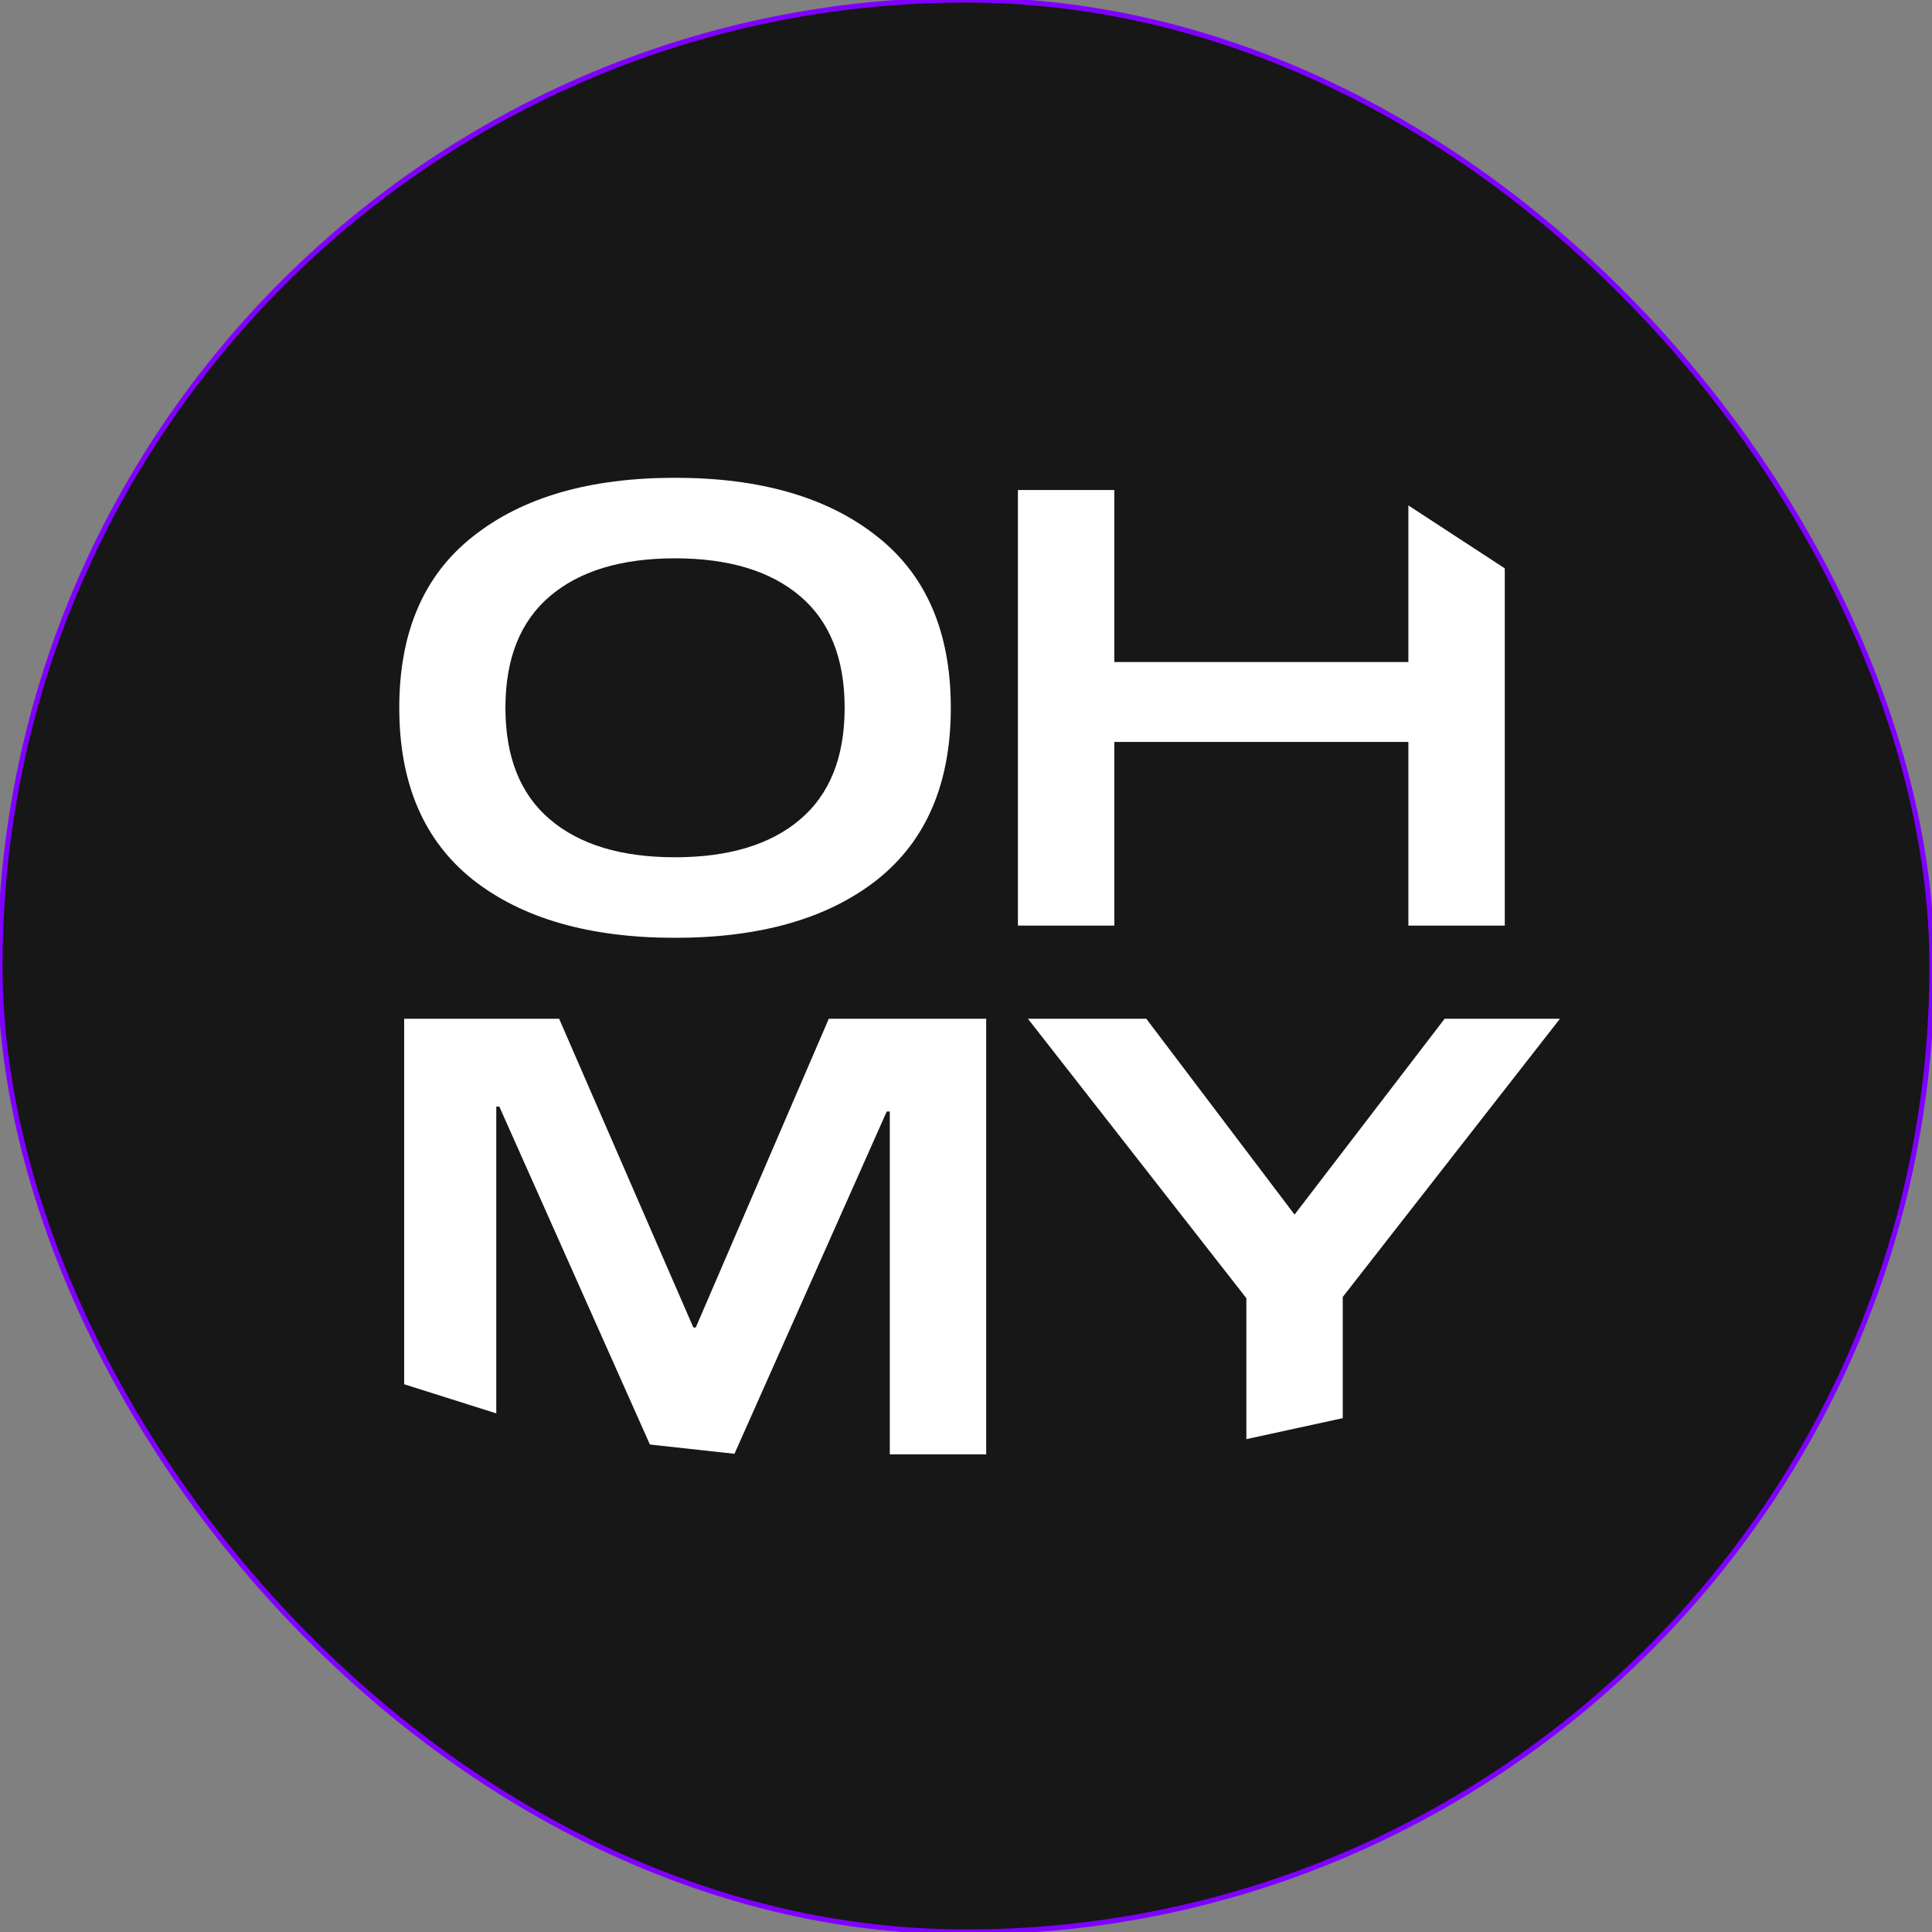
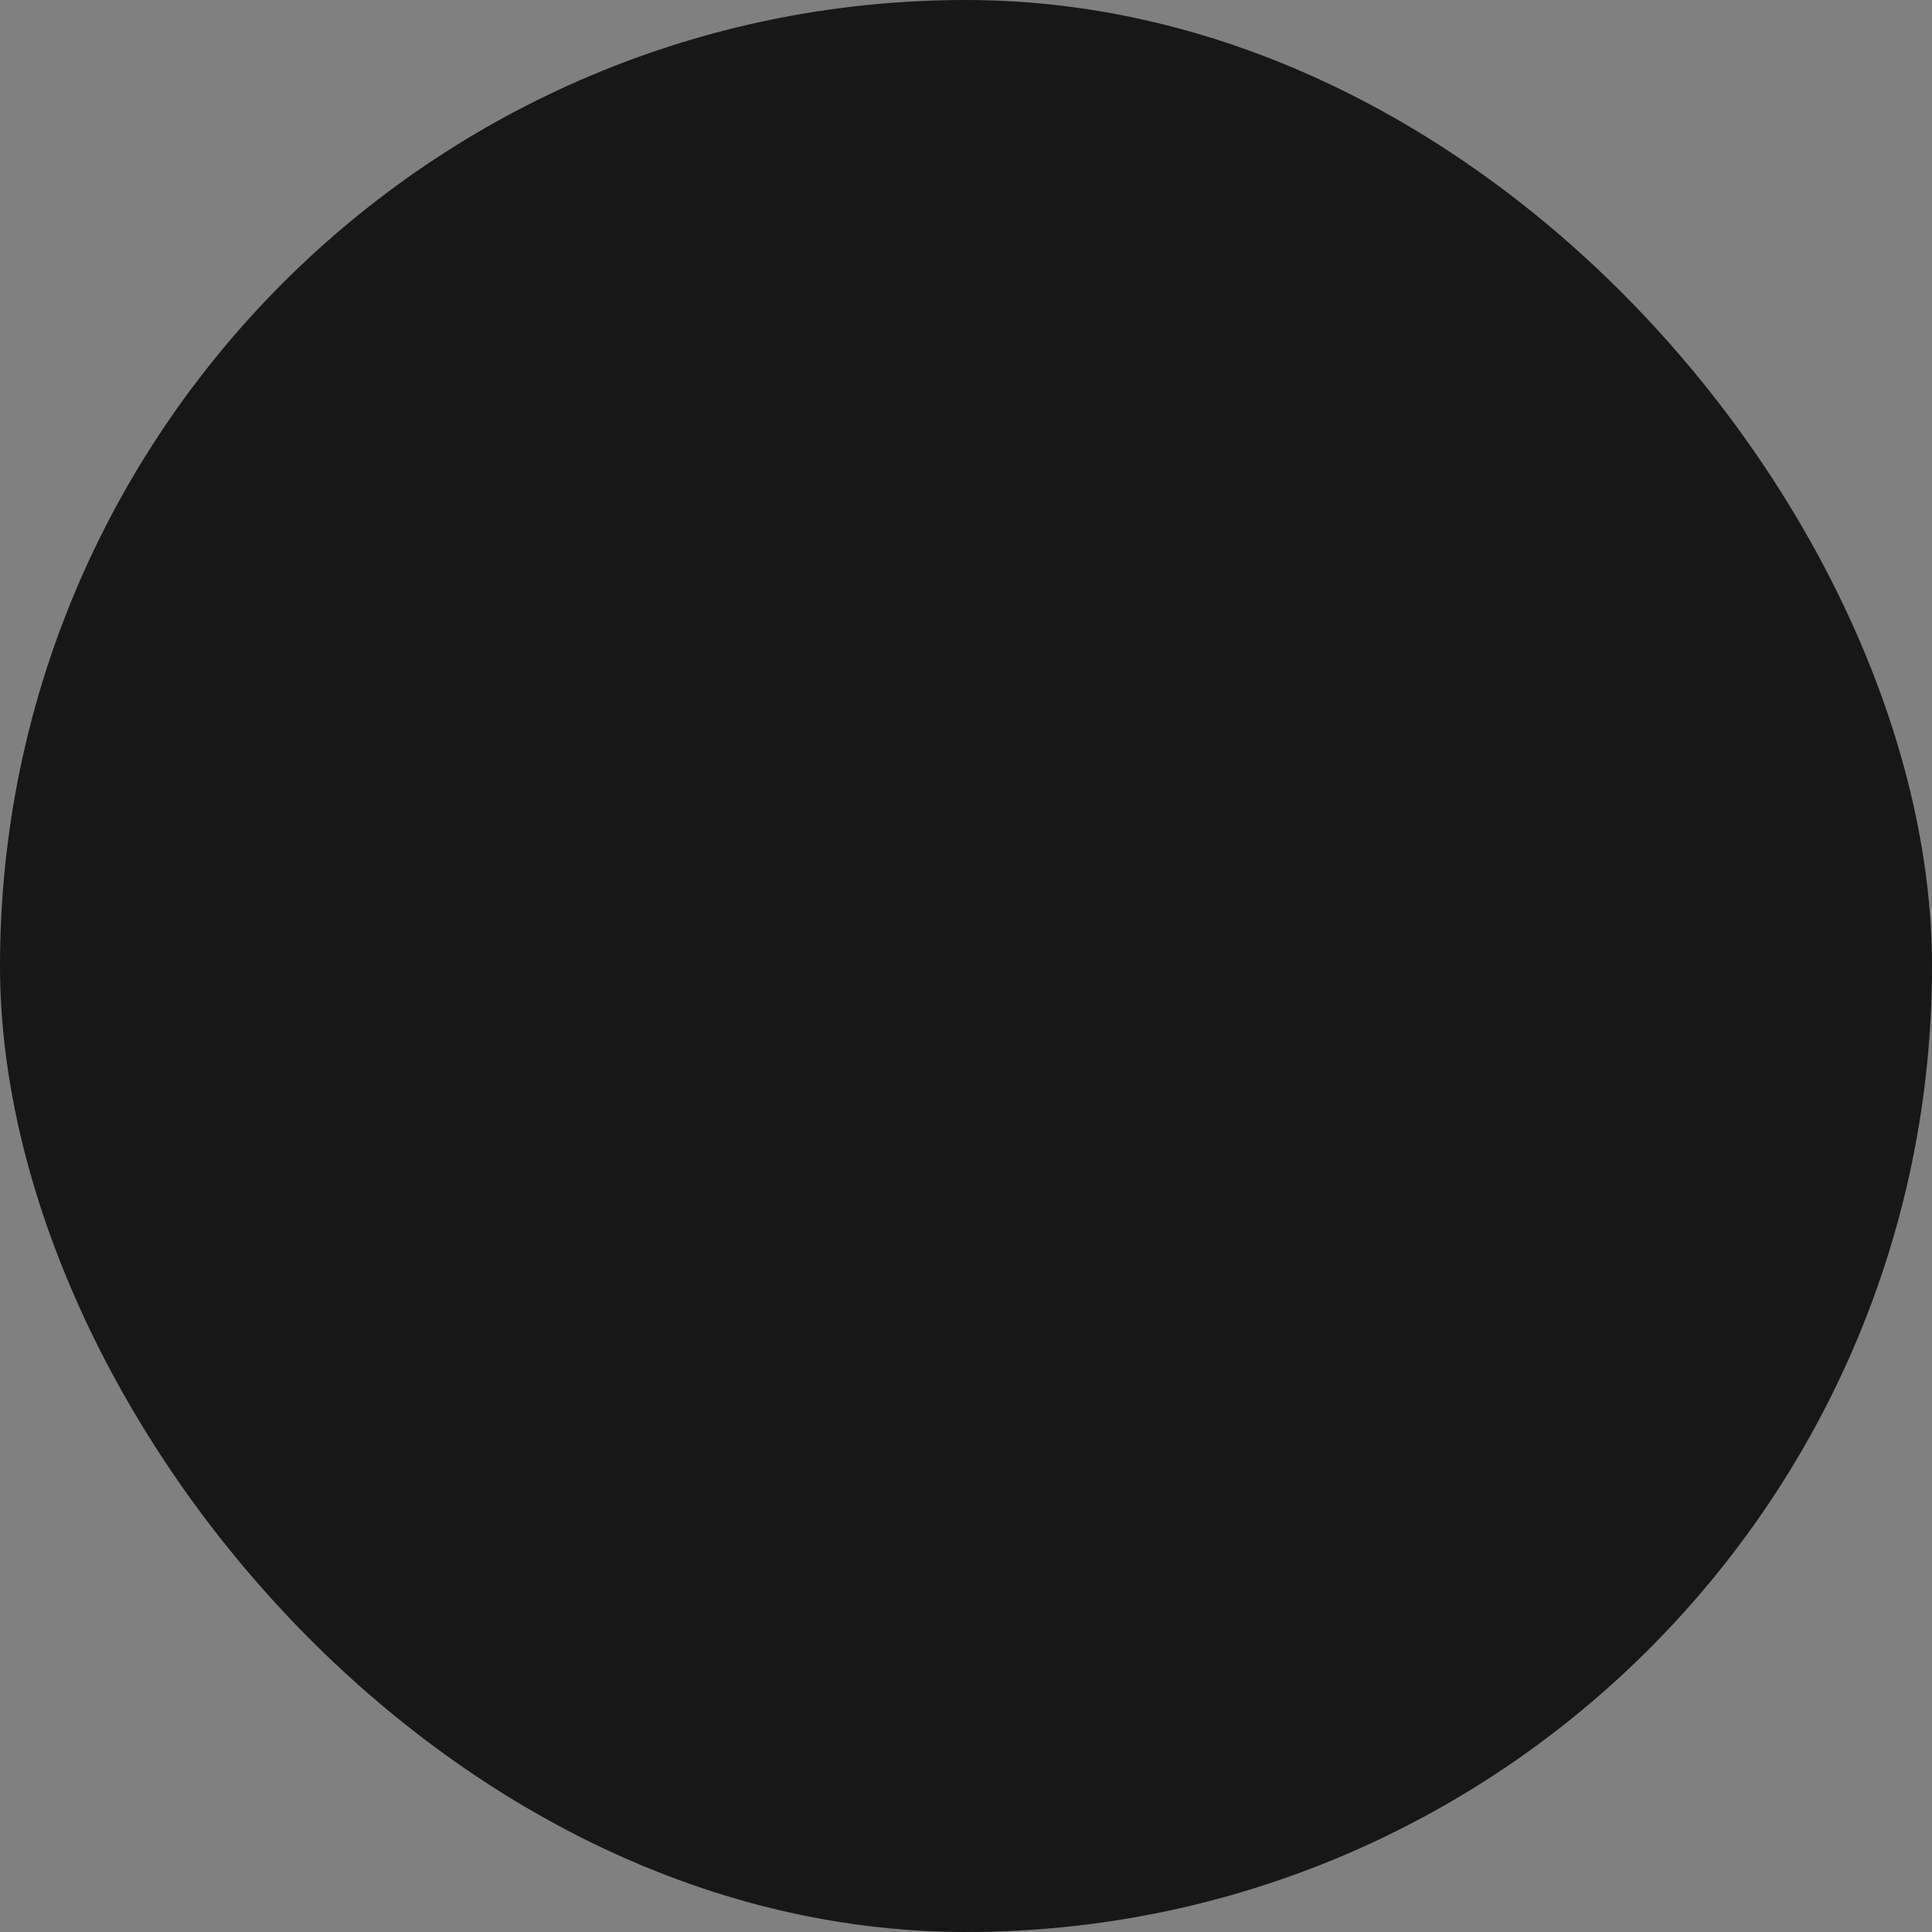
<svg xmlns="http://www.w3.org/2000/svg" width="380" height="380" viewBox="0 0 380 380" fill="none">
  <rect x="0" y="0" width="380" height="380" fill="#808080" stroke="none" />
  <rect width="380" height="380" rx="190" fill="#171717" />
-   <rect width="380" height="380" rx="190" stroke="#8000FF" />
-   <path d="M132.771 93.975C149.571 93.975 162.811 97.815 172.491 105.495C182.171 113.095 187.011 124.335 187.011 139.215C187.011 154.095 182.171 165.375 172.491 173.055C162.811 180.655 149.571 184.455 132.771 184.455C115.971 184.455 102.731 180.655 93.051 173.055C83.371 165.375 78.531 154.095 78.531 139.215C78.531 124.335 83.371 113.095 93.051 105.495C102.731 97.815 115.971 93.975 132.771 93.975ZM132.771 168.615C143.331 168.615 151.531 166.135 157.371 161.175C163.211 156.215 166.131 148.895 166.131 139.215C166.131 129.535 163.211 122.215 157.371 117.255C151.531 112.295 143.331 109.815 132.771 109.815C122.211 109.815 114.011 112.295 108.171 117.255C102.331 122.215 99.411 129.535 99.411 139.215C99.411 148.895 102.331 156.215 108.171 161.175C114.011 166.135 122.211 168.615 132.771 168.615ZM295.971 96.375V182.055H277.011V145.935H219.171V182.055H200.211V96.375H219.171V130.215H277.011V96.375H295.971ZM193.972 286.055H175.012V218.615H174.412L144.412 286.055H128.692L98.212 217.655H97.612V286.055H79.492V200.375H109.972L136.372 261.095H136.852L163.012 200.375H193.972V286.055ZM264.102 255.095V286.055H245.142V255.335L202.182 200.375H225.462L254.622 238.895L284.142 200.375H306.822L264.102 255.095Z" fill="white" />
  <rect x="53.246" y="263.966" width="62.289" height="27.388" transform="rotate(17.548 53.246 263.966)" fill="#171717" />
  <rect x="103.218" y="281.426" width="62.289" height="27.388" transform="rotate(6.25 103.218 281.426)" fill="#171717" />
-   <rect x="226.194" y="287.186" width="62.289" height="27.388" transform="rotate(-12.281 226.194 287.186)" fill="#171717" />
  <rect x="264.649" y="58.634" width="62.289" height="27.388" transform="rotate(33.139 264.649 58.634)" fill="#171717" />
</svg>